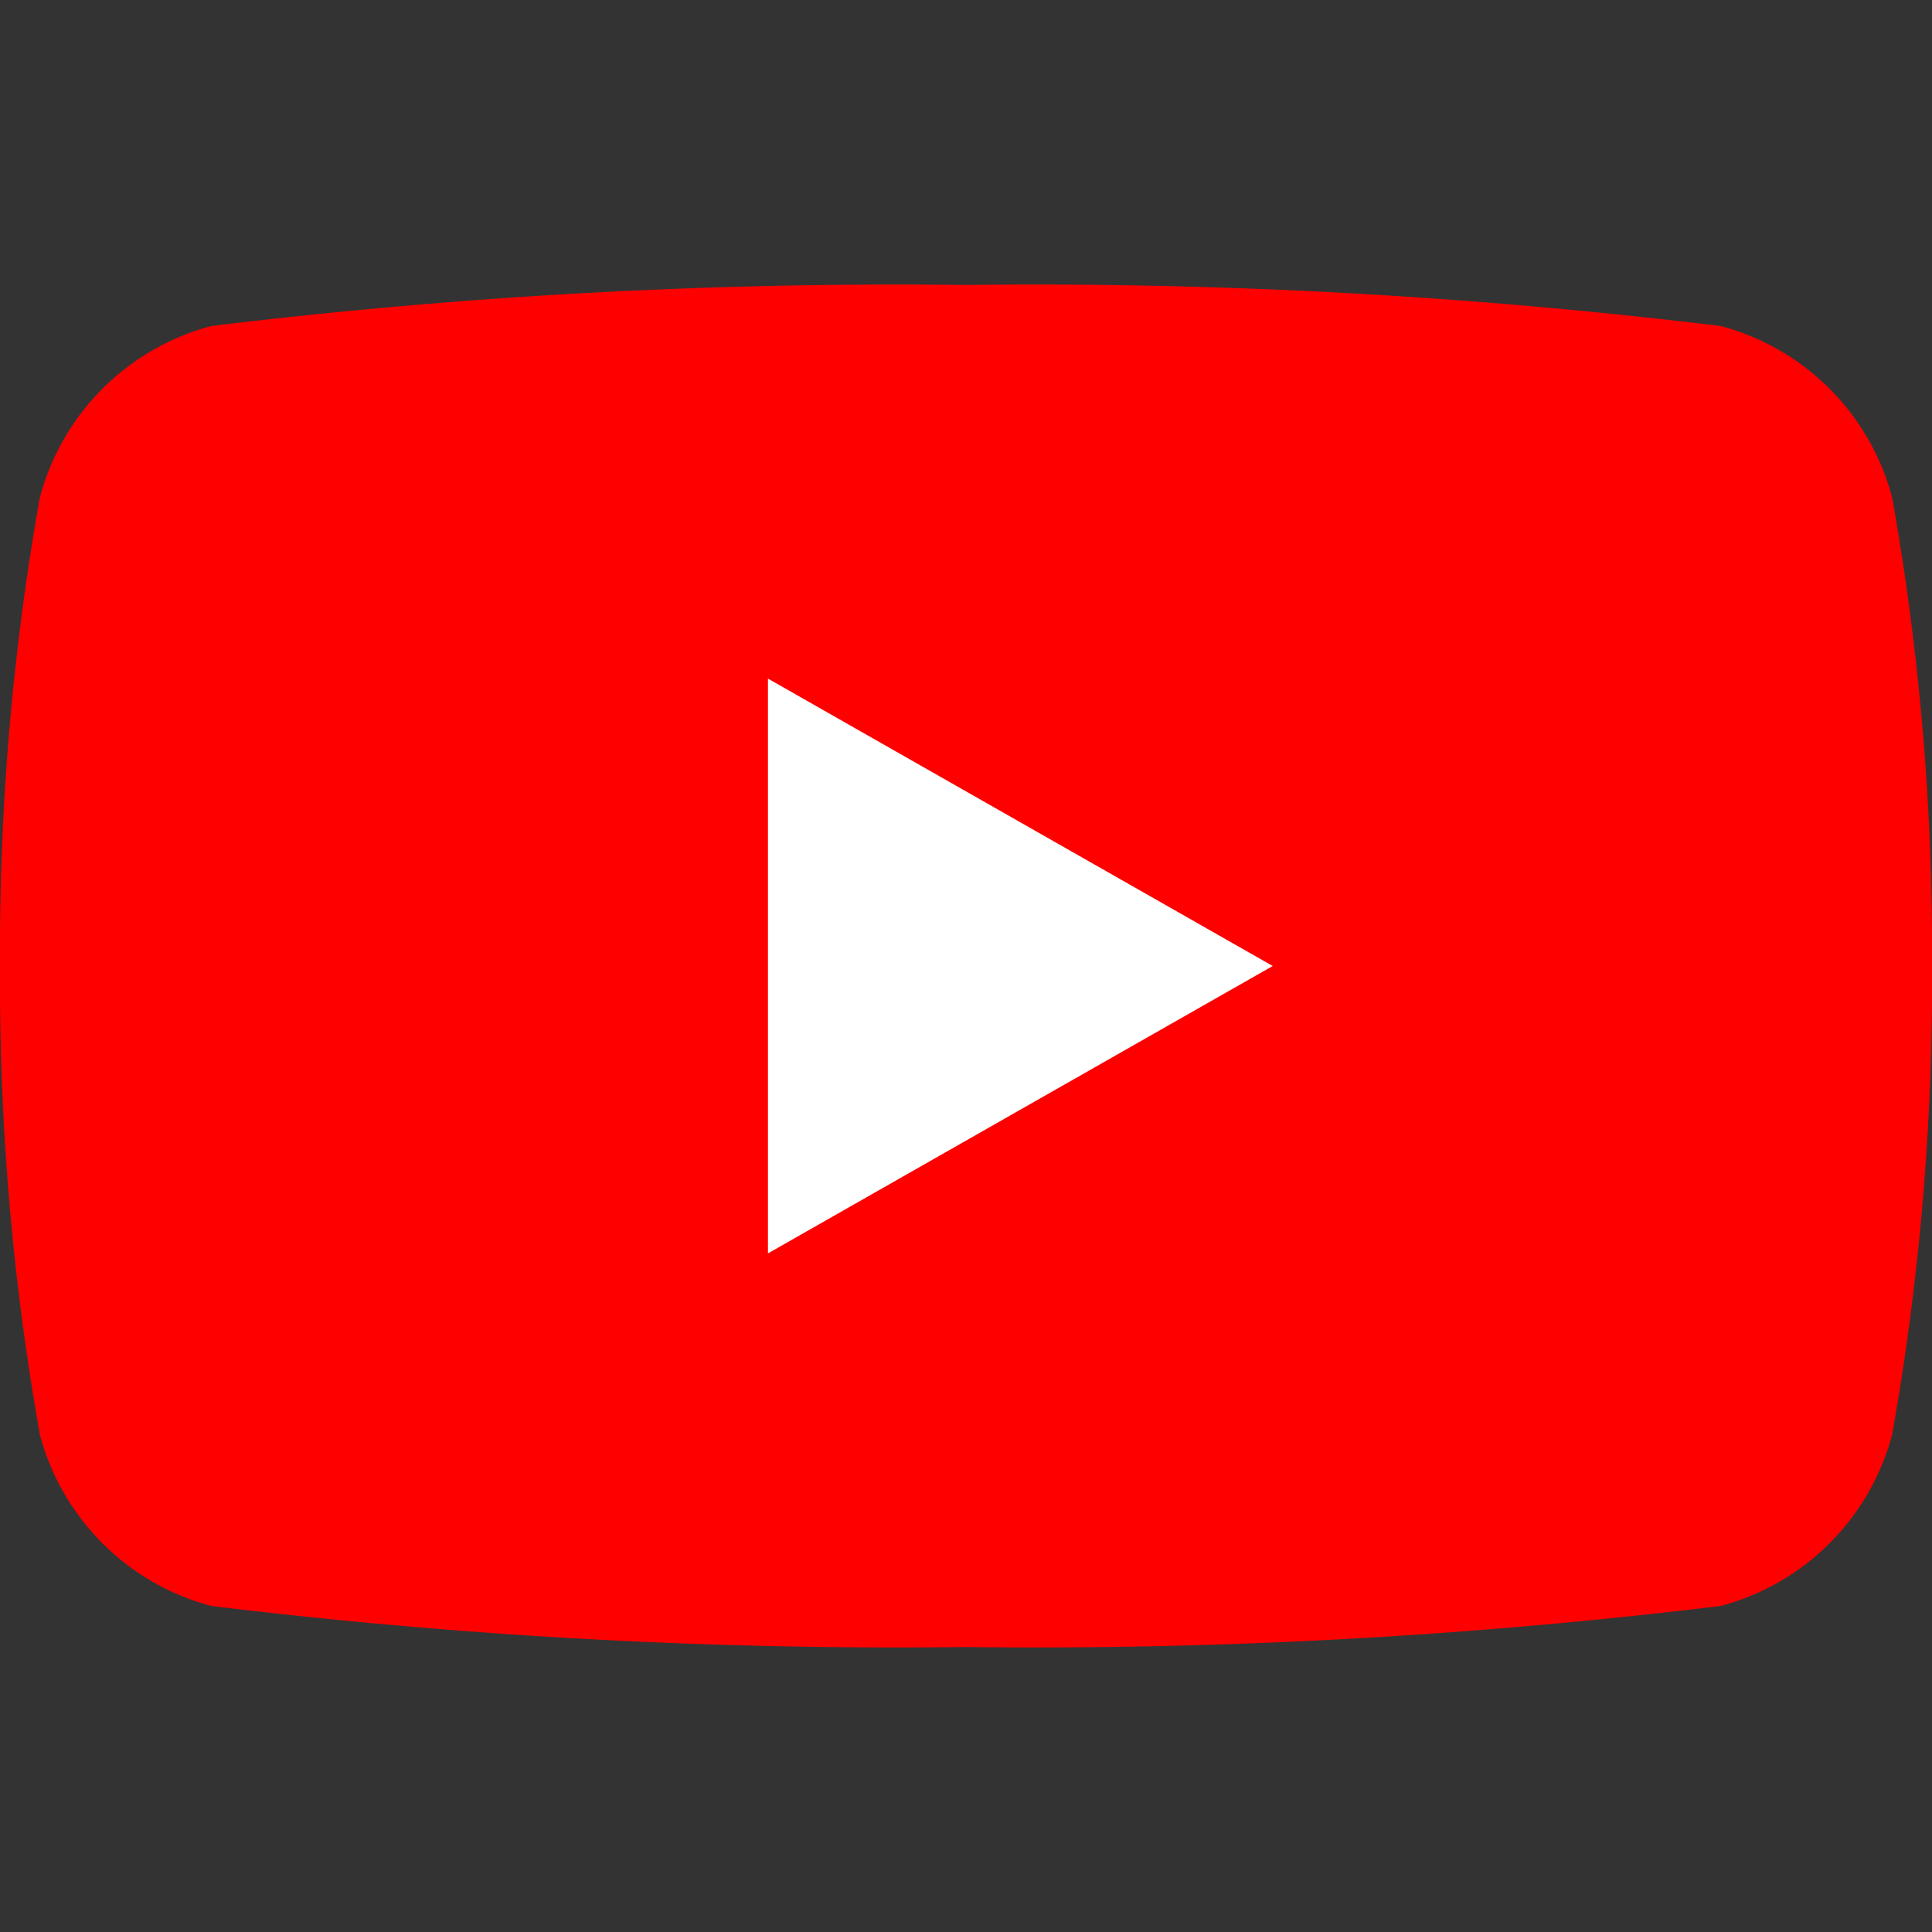
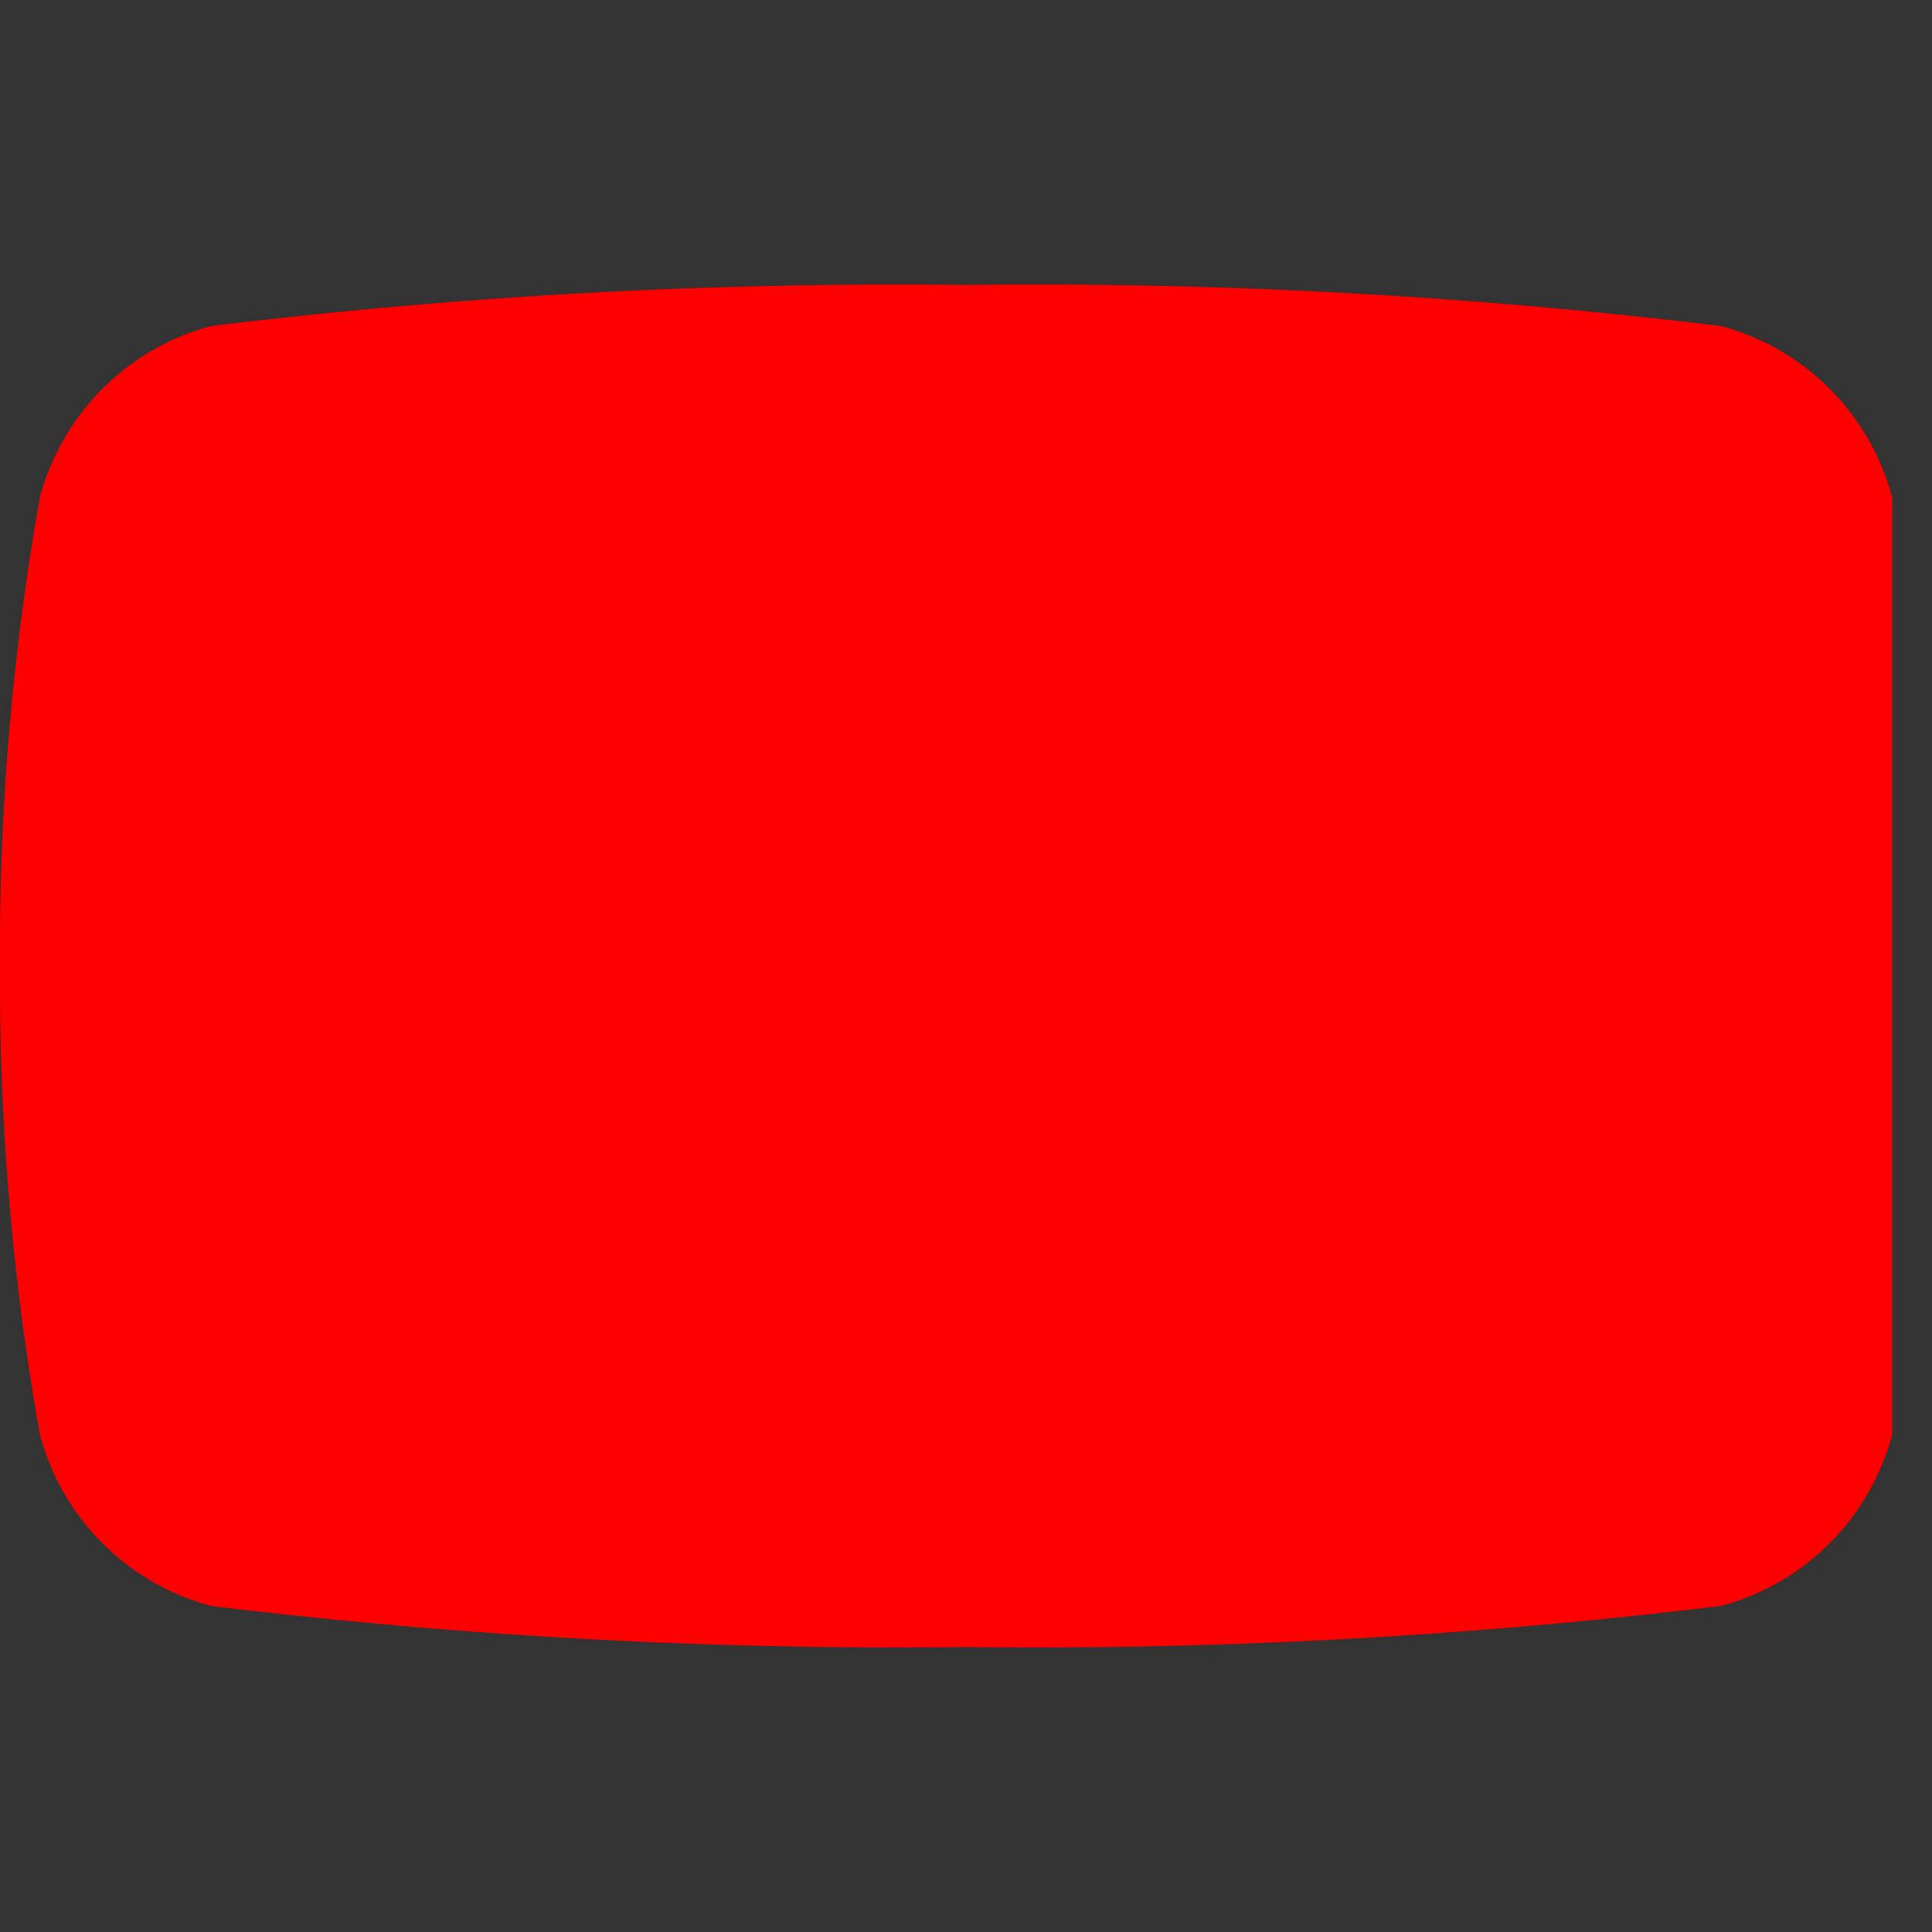
<svg xmlns="http://www.w3.org/2000/svg" id="レイヤー_1" data-name="レイヤー 1" viewBox="0 0 16 16">
  <rect x="0" y="0" width="16" height="16" fill="#333333" stroke="none" />
  <defs>
    <style>.cls-1{fill:red;}.cls-2{fill:#fff;}</style>
  </defs>
-   <path class="cls-1" d="M15.67,4.12A2,2,0,0,0,14.25,2.7,47,47,0,0,0,8,2.36a47,47,0,0,0-6.25.34A2,2,0,0,0,.33,4.12,21.42,21.42,0,0,0,0,8a21.42,21.42,0,0,0,.33,3.88A2,2,0,0,0,1.75,13.3,47,47,0,0,0,8,13.64a47,47,0,0,0,6.25-.34,2,2,0,0,0,1.42-1.42A21.42,21.42,0,0,0,16,8,21.42,21.42,0,0,0,15.67,4.12Z" />
-   <polygon class="cls-2" points="6.36 10.38 10.54 8 6.36 5.62 6.36 10.38" />
+   <path class="cls-1" d="M15.67,4.12A2,2,0,0,0,14.25,2.7,47,47,0,0,0,8,2.36a47,47,0,0,0-6.25.34A2,2,0,0,0,.33,4.12,21.42,21.42,0,0,0,0,8a21.42,21.42,0,0,0,.33,3.88A2,2,0,0,0,1.75,13.3,47,47,0,0,0,8,13.64a47,47,0,0,0,6.25-.34,2,2,0,0,0,1.42-1.42Z" />
</svg>